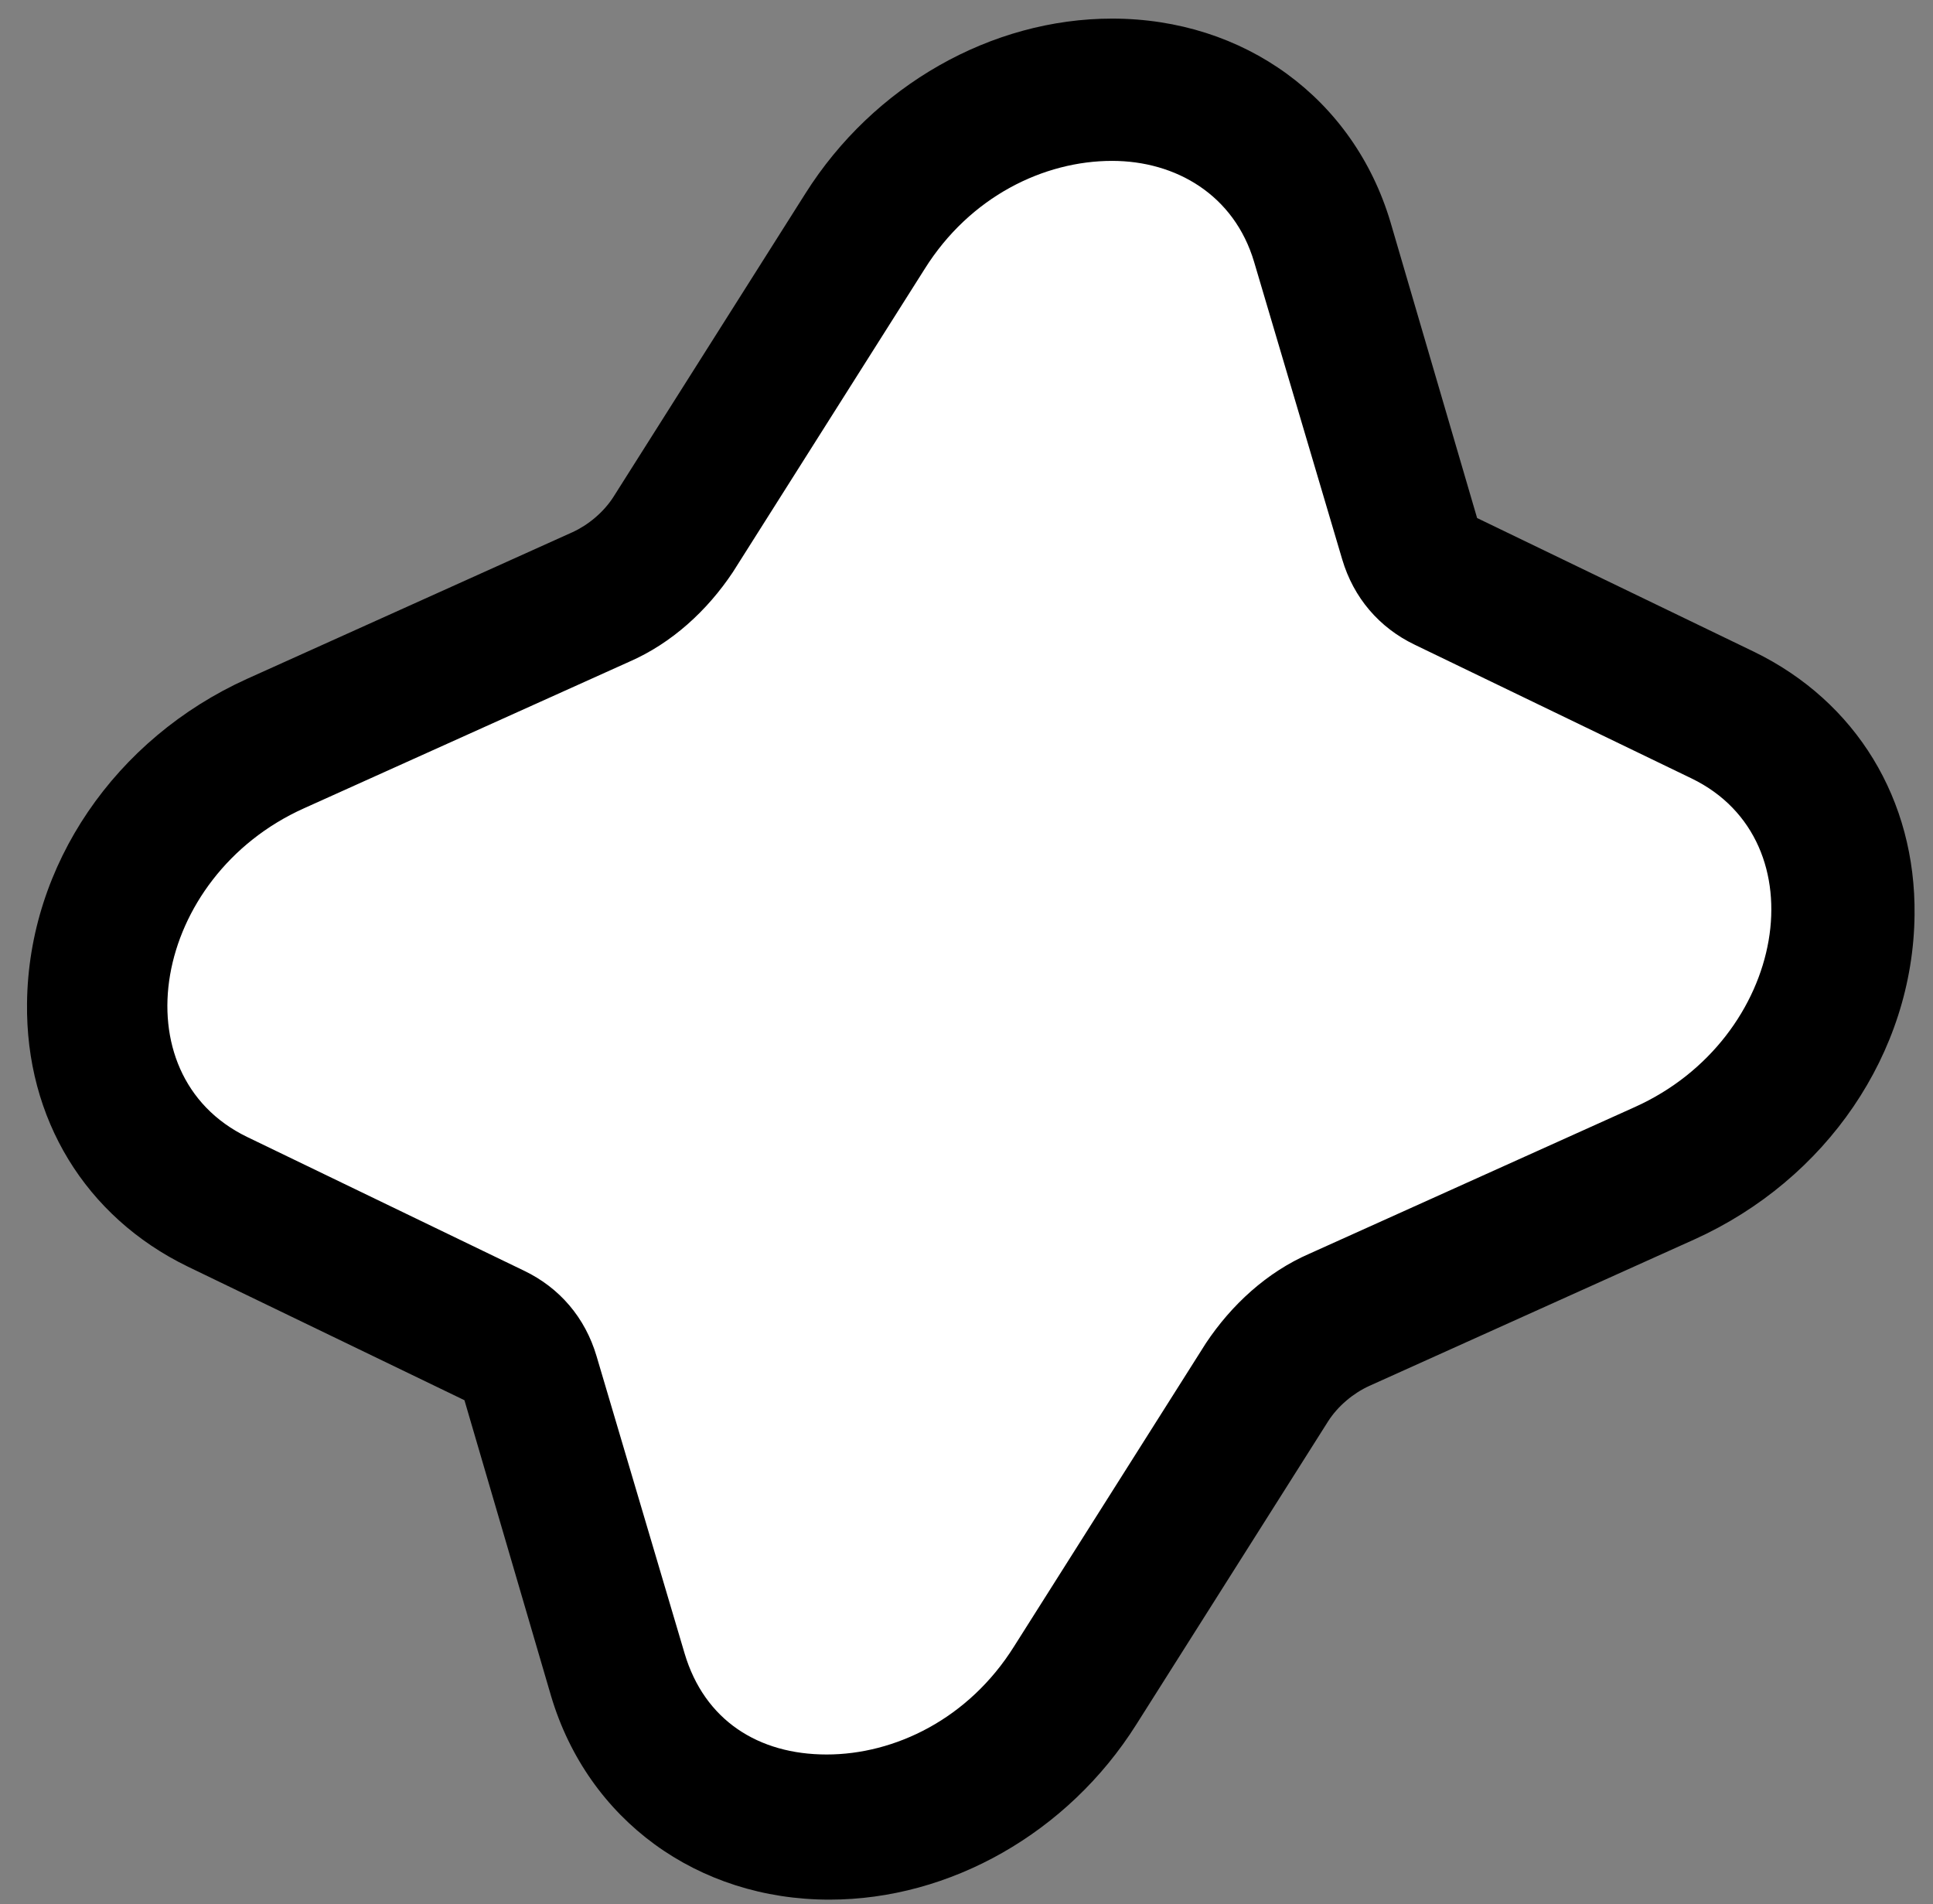
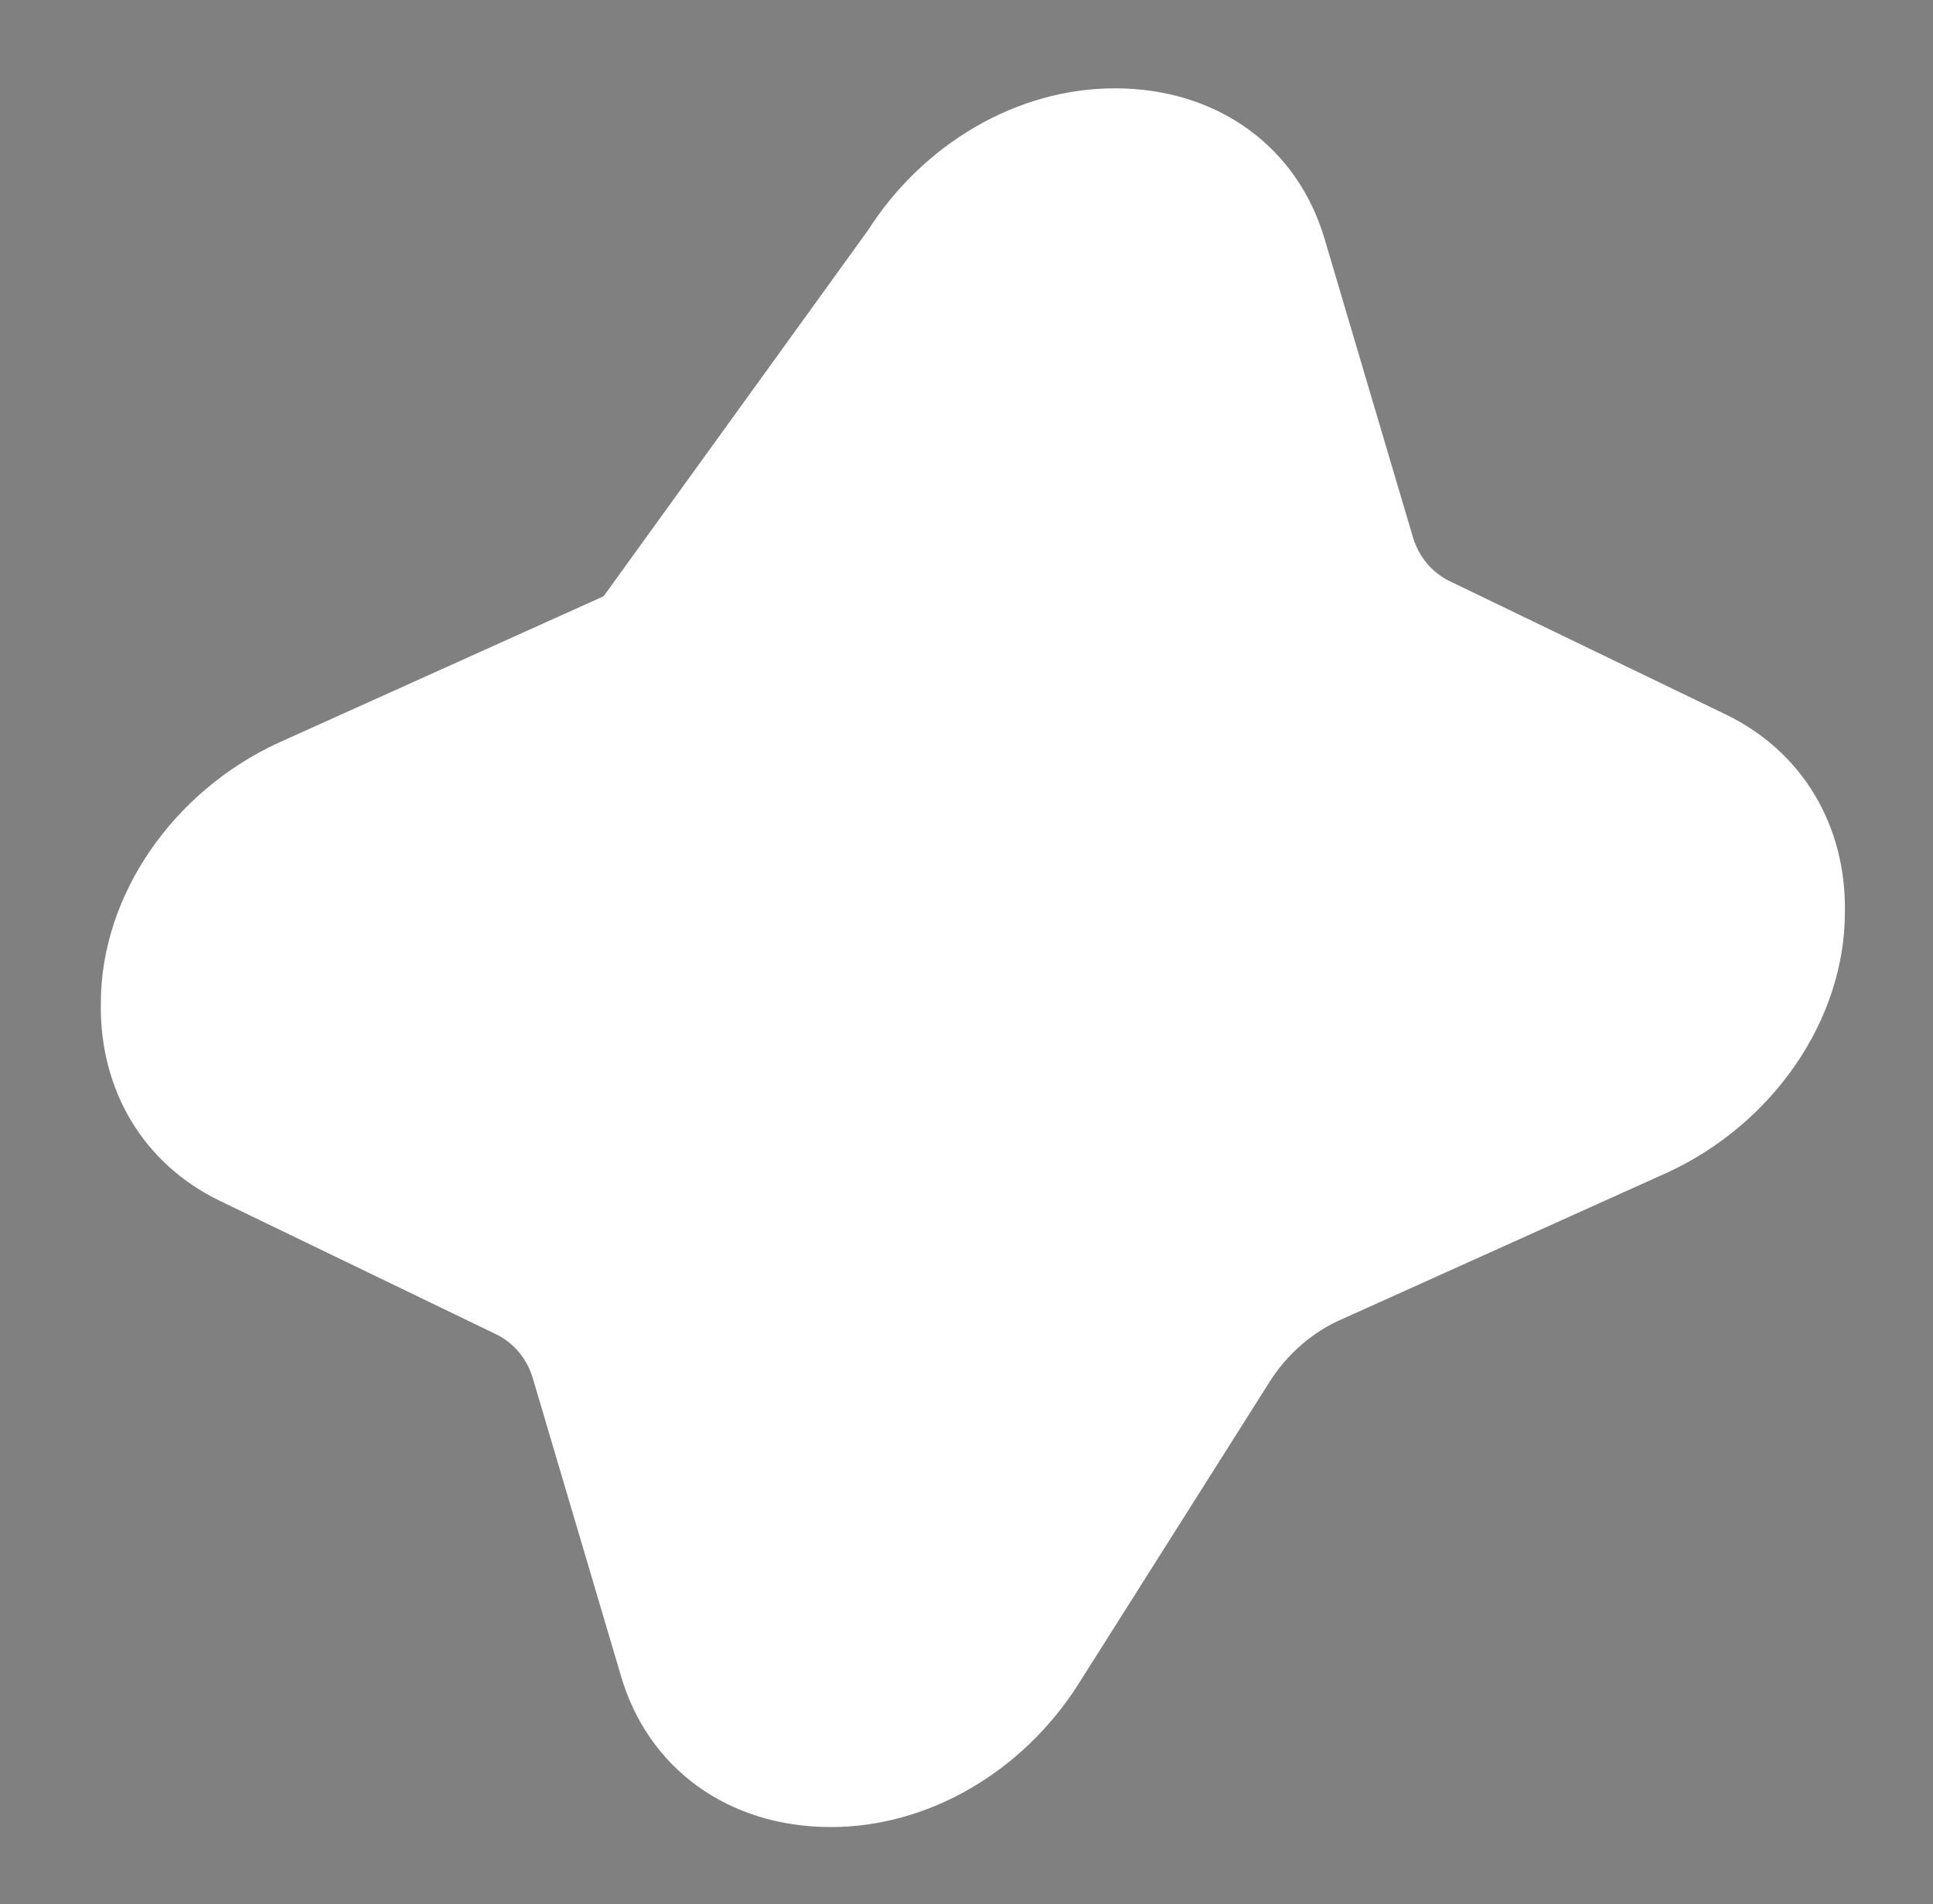
<svg xmlns="http://www.w3.org/2000/svg" width="66" height="65" viewBox="0 0 66 65" fill="none">
  <rect x="0" y="0" width="66" height="65" fill="#808080" stroke="none" />
-   <path d="M28.368 62.37C24.876 62.37 22.112 60.379 21.191 57.173L18.184 47.022C17.99 46.39 17.554 45.856 16.972 45.564L7.516 40.998C4.897 39.736 3.394 37.21 3.443 34.247C3.443 30.555 5.916 27.01 9.504 25.358L20.609 20.355C21.627 19.918 22.5 19.141 23.082 18.218L29.629 7.872C31.52 4.909 34.72 3.015 38.066 3.015C41.558 3.015 44.322 5.006 45.243 8.212L48.25 18.364C48.444 18.995 48.88 19.529 49.462 19.821L58.918 24.387C61.537 25.65 63.04 28.175 62.992 31.138C62.992 34.83 60.519 38.376 56.93 40.027L45.825 45.03C44.807 45.467 43.934 46.244 43.352 47.167L36.806 57.513C34.914 60.476 31.714 62.37 28.368 62.37Z" fill="white" />
-   <path d="M37.971 5.492C40.153 5.492 42.142 6.658 42.82 8.941L45.827 19.092C46.215 20.404 47.088 21.424 48.3 22.007L57.756 26.573C62.169 28.71 61.005 35.461 55.816 37.793L44.712 42.796C43.257 43.427 42.045 44.544 41.172 45.856L34.625 56.202C33.073 58.679 30.552 59.893 28.224 59.893C25.896 59.893 24.054 58.727 23.375 56.444L20.368 46.293C19.98 44.981 19.108 43.961 17.895 43.379L8.439 38.813C4.026 36.676 5.19 29.924 10.379 27.593L21.484 22.59C22.938 21.958 24.151 20.841 25.024 19.529L31.57 9.184C33.122 6.706 35.644 5.492 37.971 5.492ZM37.971 0.635C33.849 0.635 29.824 2.918 27.497 6.609L20.95 16.955C20.611 17.489 20.077 17.927 19.544 18.169L8.439 23.172C3.929 25.212 0.971 29.535 0.923 34.247C0.874 38.181 2.911 41.533 6.402 43.233L15.858 47.799L18.817 57.902C20.077 62.127 23.811 64.848 28.321 64.848C32.443 64.848 36.468 62.565 38.795 58.873L45.342 48.527C45.681 47.993 46.215 47.556 46.748 47.313L57.853 42.31C62.363 40.27 65.321 35.947 65.37 31.235C65.418 27.301 63.381 23.95 59.89 22.25L50.434 17.684L47.476 7.581C46.215 3.355 42.481 0.635 37.971 0.635Z" fill="black" />
+   <path d="M28.368 62.37C24.876 62.37 22.112 60.379 21.191 57.173L18.184 47.022C17.99 46.39 17.554 45.856 16.972 45.564L7.516 40.998C4.897 39.736 3.394 37.21 3.443 34.247C3.443 30.555 5.916 27.01 9.504 25.358L20.609 20.355L29.629 7.872C31.52 4.909 34.72 3.015 38.066 3.015C41.558 3.015 44.322 5.006 45.243 8.212L48.25 18.364C48.444 18.995 48.88 19.529 49.462 19.821L58.918 24.387C61.537 25.65 63.04 28.175 62.992 31.138C62.992 34.83 60.519 38.376 56.93 40.027L45.825 45.03C44.807 45.467 43.934 46.244 43.352 47.167L36.806 57.513C34.914 60.476 31.714 62.37 28.368 62.37Z" fill="white" />
</svg>